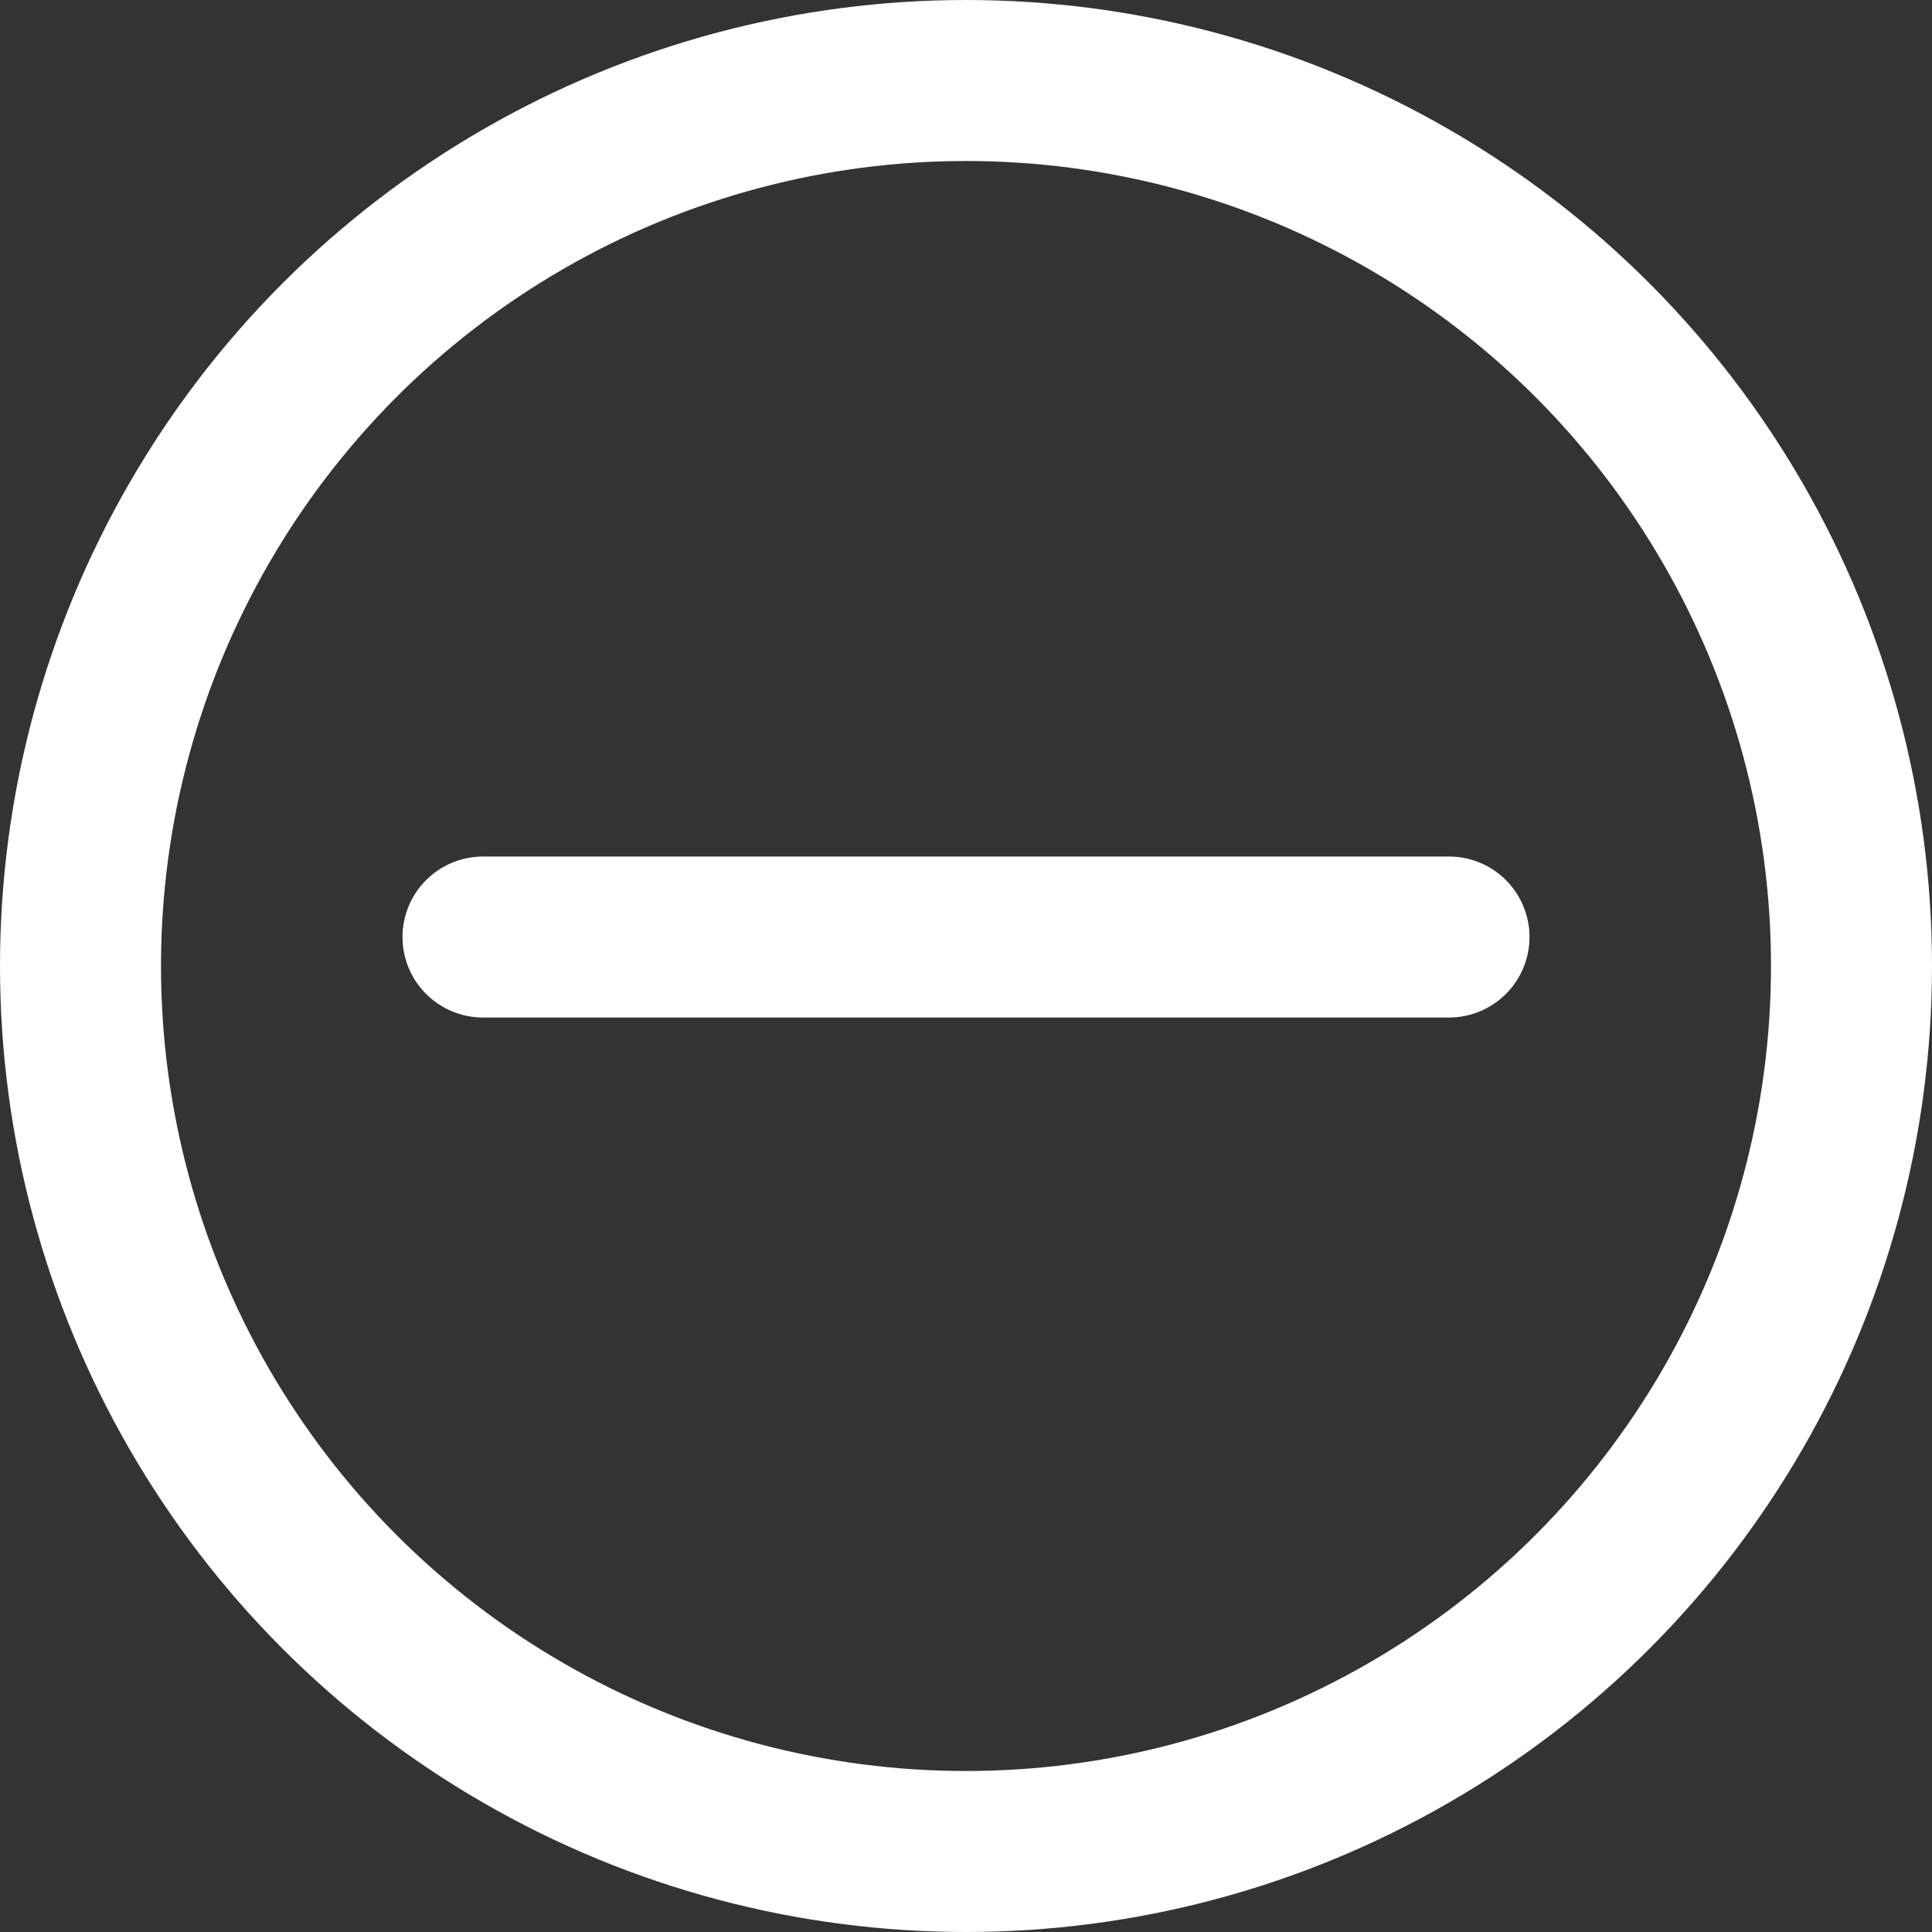
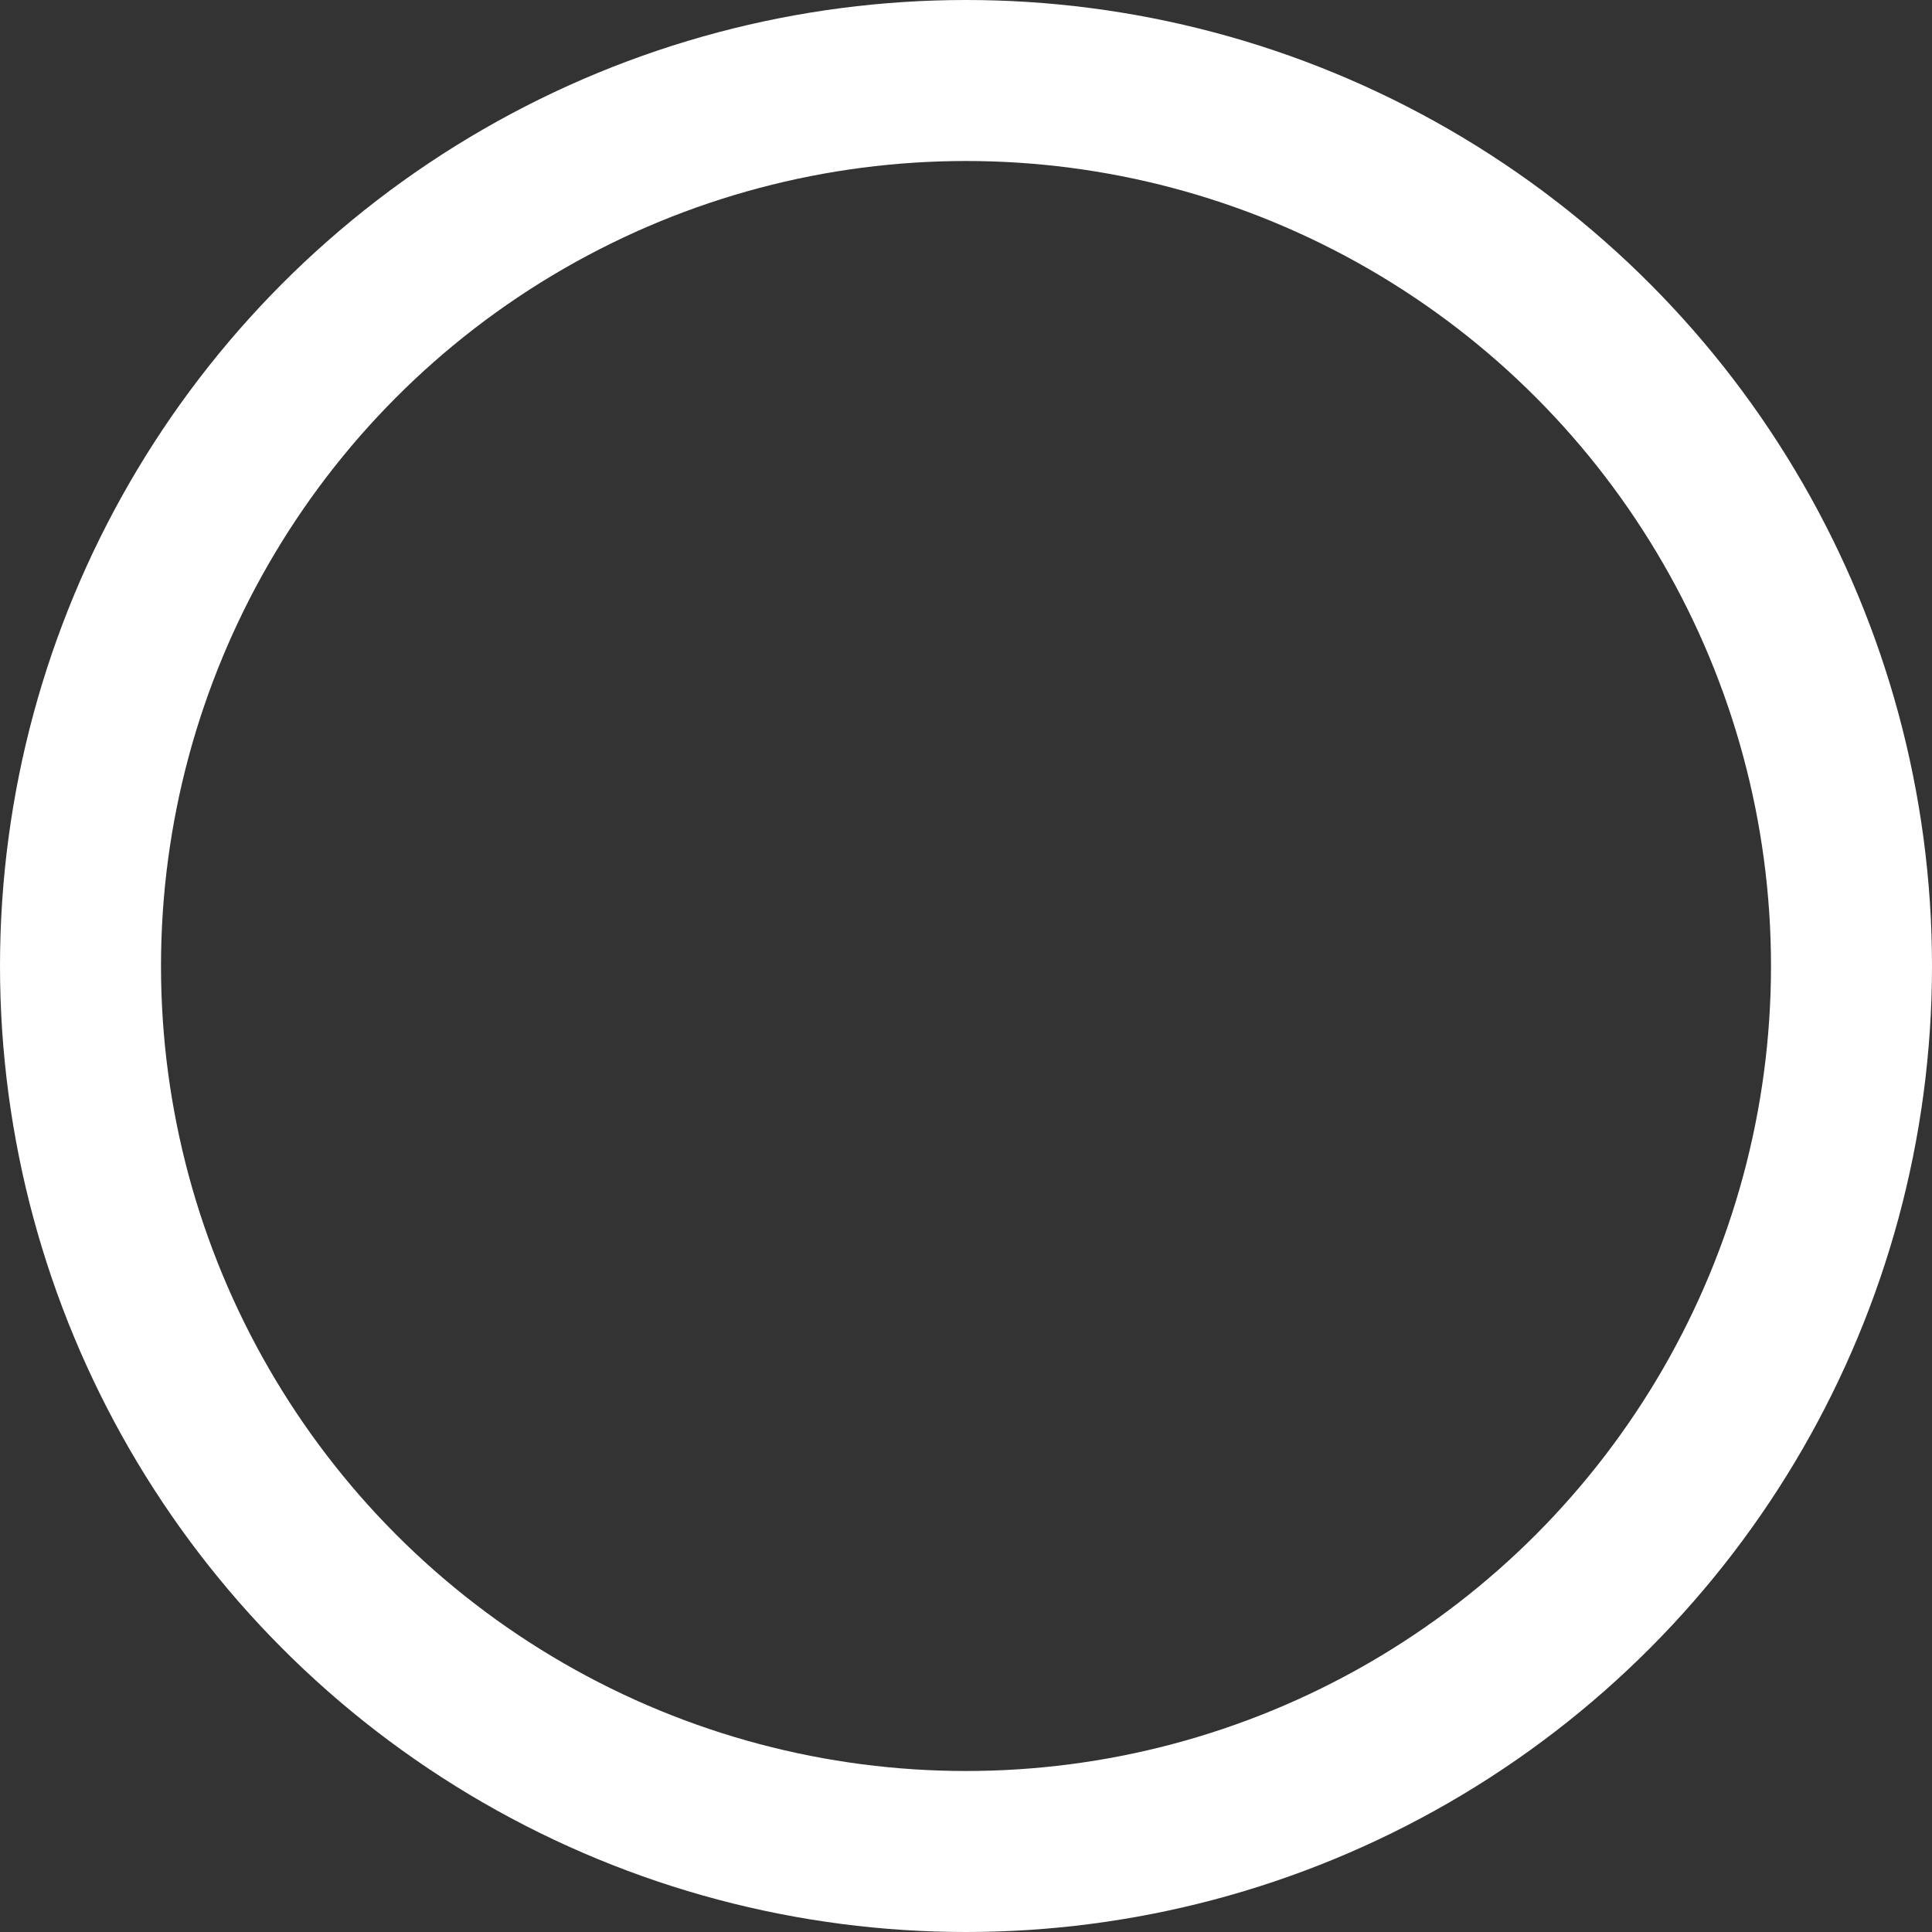
<svg xmlns="http://www.w3.org/2000/svg" width="24" height="24" viewBox="0 0 24 24" fill="none">
  <rect x="0" y="0" width="24" height="24" fill="#333333" stroke="none" />
  <g clip-path="url(#clip0_718_42)">
-     <path d="M6 11.64H18" stroke="white" stroke-width="2" stroke-linecap="round" stroke-linejoin="round" />
    <circle cx="12" cy="12" r="11" stroke="white" stroke-width="2" stroke-linecap="round" stroke-linejoin="round" />
  </g>
  <defs>
    <clipPath id="clip0_718_42">
      <rect width="24" height="24" fill="white" />
    </clipPath>
  </defs>
</svg>